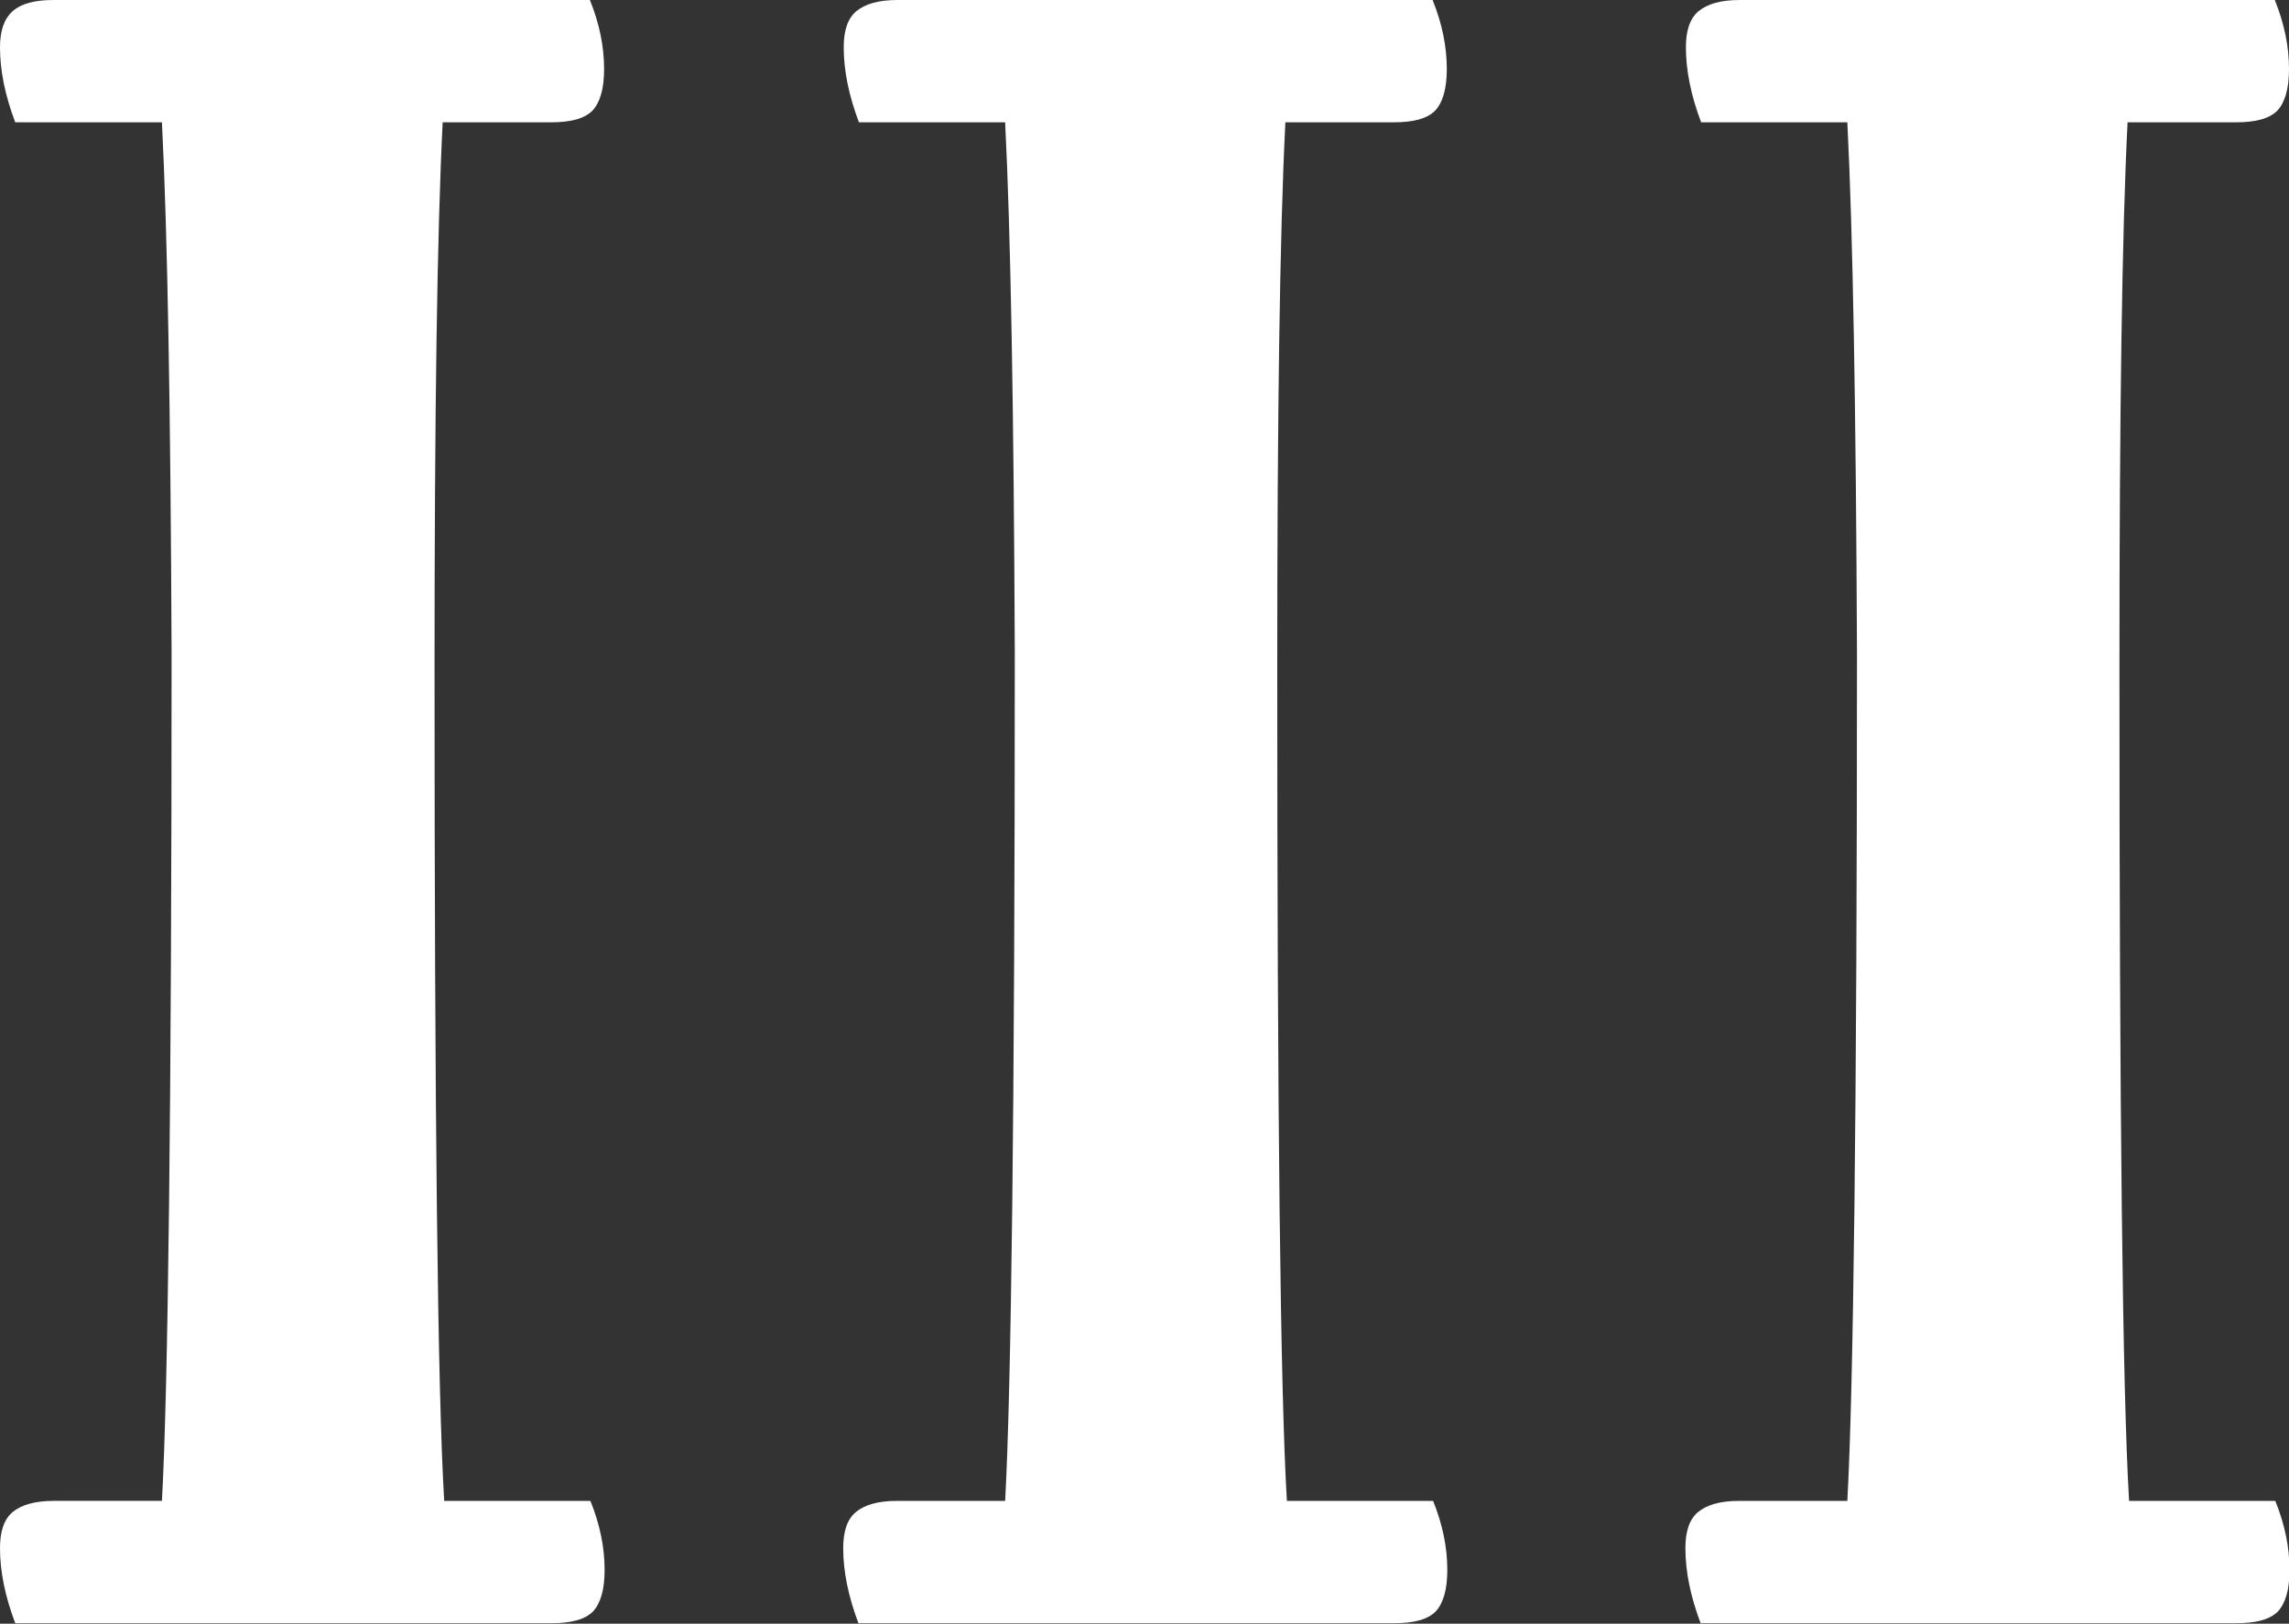
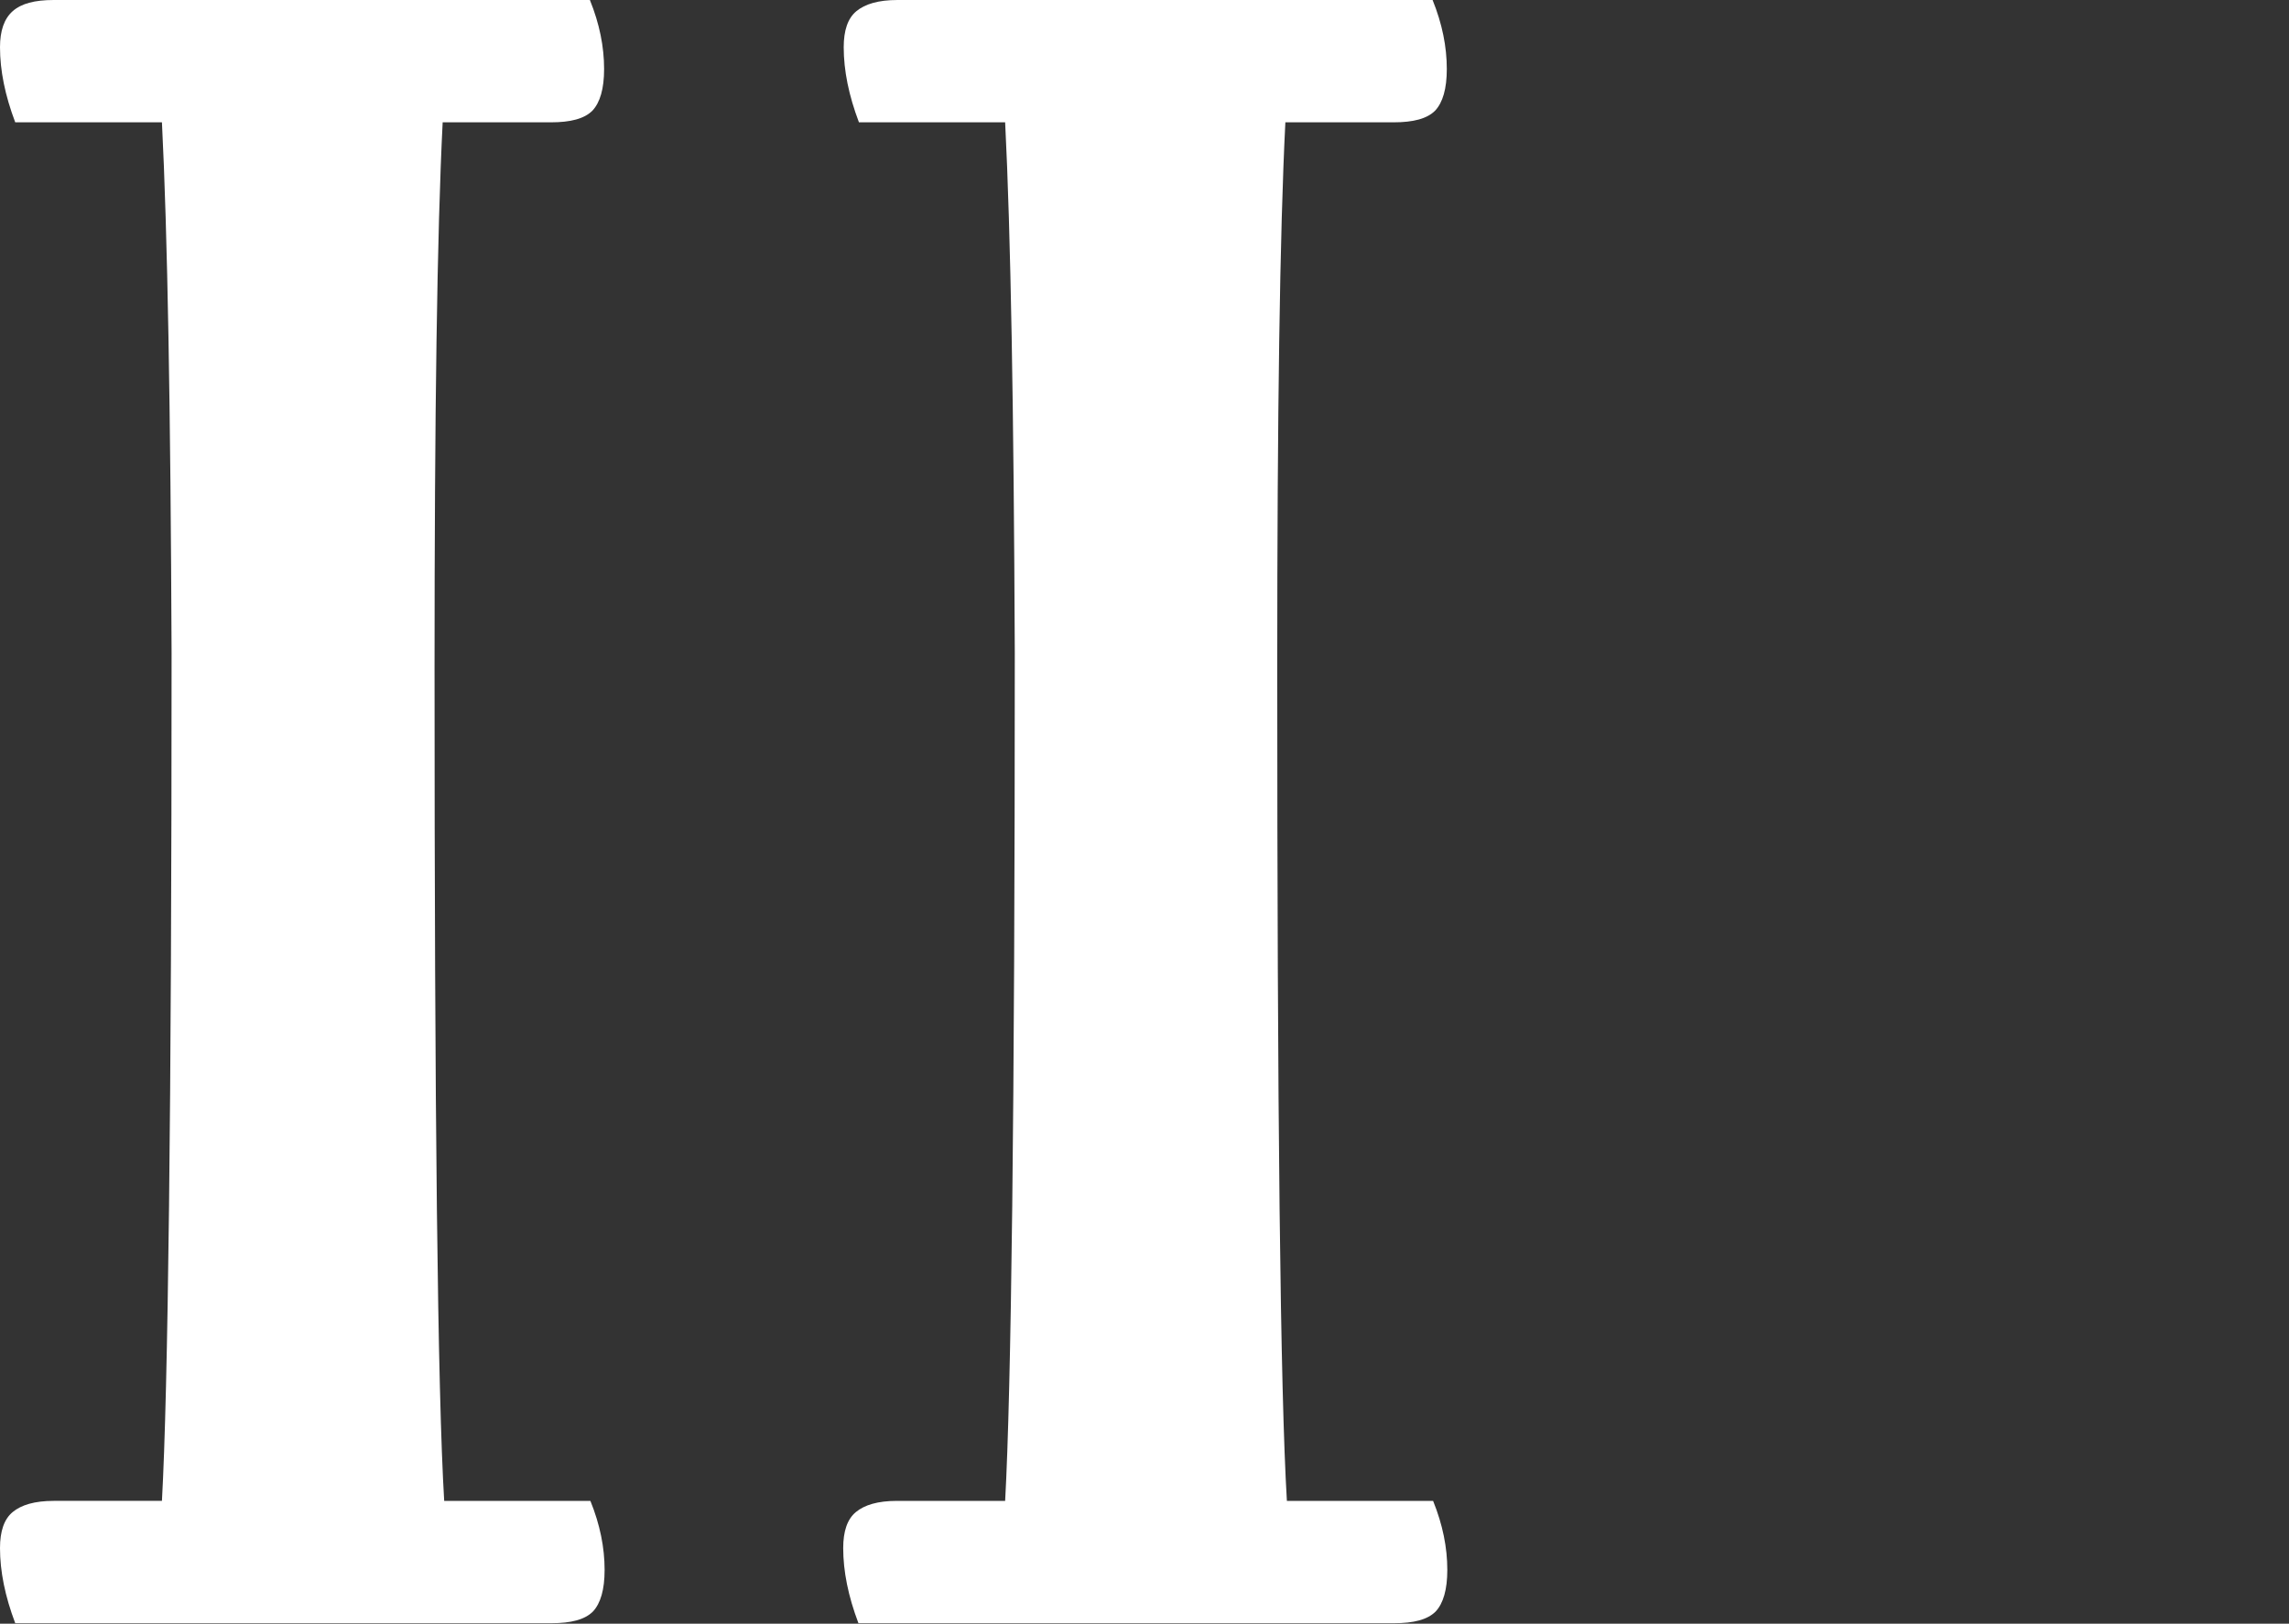
<svg xmlns="http://www.w3.org/2000/svg" id="_レイヤー_2" viewBox="0 0 45.09 31.99">
  <rect x="0" y="0" width="45.09" height="31.99" fill="#333333" stroke="none" />
  <defs>
    <style>.cls-1{fill:#fff;stroke-width:0px;}</style>
  </defs>
  <g id="_レイヤー_1-2">
    <path class="cls-1" d="m11.62,0c.19.47.28.92.28,1.36,0,.39-.08.66-.23.82-.16.16-.43.23-.82.23h-2.13c-.11,2.17-.16,5.75-.16,10.73,0,8.78.06,14.26.19,16.43h2.88c.19.47.28.92.28,1.36,0,.39-.08.66-.23.82-.16.16-.43.23-.82.23H.3c-.2-.53-.3-1.02-.3-1.48,0-.33.08-.57.25-.71s.43-.22.81-.22h2.13c.12-2.17.19-7.74.19-16.71-.02-4.8-.08-8.28-.19-10.45H.3c-.2-.53-.3-1.02-.3-1.48C0,.61.08.37.25.22s.43-.22.81-.22h10.57Z" />
    <path class="cls-1" d="m28.22,0c.19.47.28.92.28,1.36,0,.39-.08.66-.23.82-.16.16-.43.23-.82.23h-2.13c-.11,2.17-.16,5.75-.16,10.73,0,8.78.06,14.26.19,16.43h2.88c.19.47.28.92.28,1.36,0,.39-.08.66-.23.82-.16.16-.43.23-.82.23h-10.55c-.2-.53-.3-1.02-.3-1.48,0-.33.08-.57.25-.71s.43-.22.81-.22h2.13c.12-2.17.19-7.74.19-16.71-.02-4.8-.08-8.28-.19-10.45h-2.88c-.2-.53-.3-1.02-.3-1.48,0-.33.08-.57.25-.71s.43-.22.81-.22h10.57Z" />
-     <path class="cls-1" d="m44.81,0c.19.47.28.92.28,1.36,0,.39-.08.66-.23.82-.16.16-.43.23-.82.23h-2.13c-.11,2.17-.16,5.75-.16,10.73,0,8.78.06,14.26.19,16.43h2.88c.19.47.28.92.28,1.36,0,.39-.08.66-.23.82-.16.16-.43.23-.82.23h-10.55c-.2-.53-.3-1.02-.3-1.48,0-.33.08-.57.25-.71s.43-.22.81-.22h2.13c.12-2.17.19-7.74.19-16.71-.02-4.8-.08-8.28-.19-10.45h-2.88c-.2-.53-.3-1.02-.3-1.48,0-.33.08-.57.25-.71s.43-.22.81-.22h10.57Z" />
  </g>
</svg>